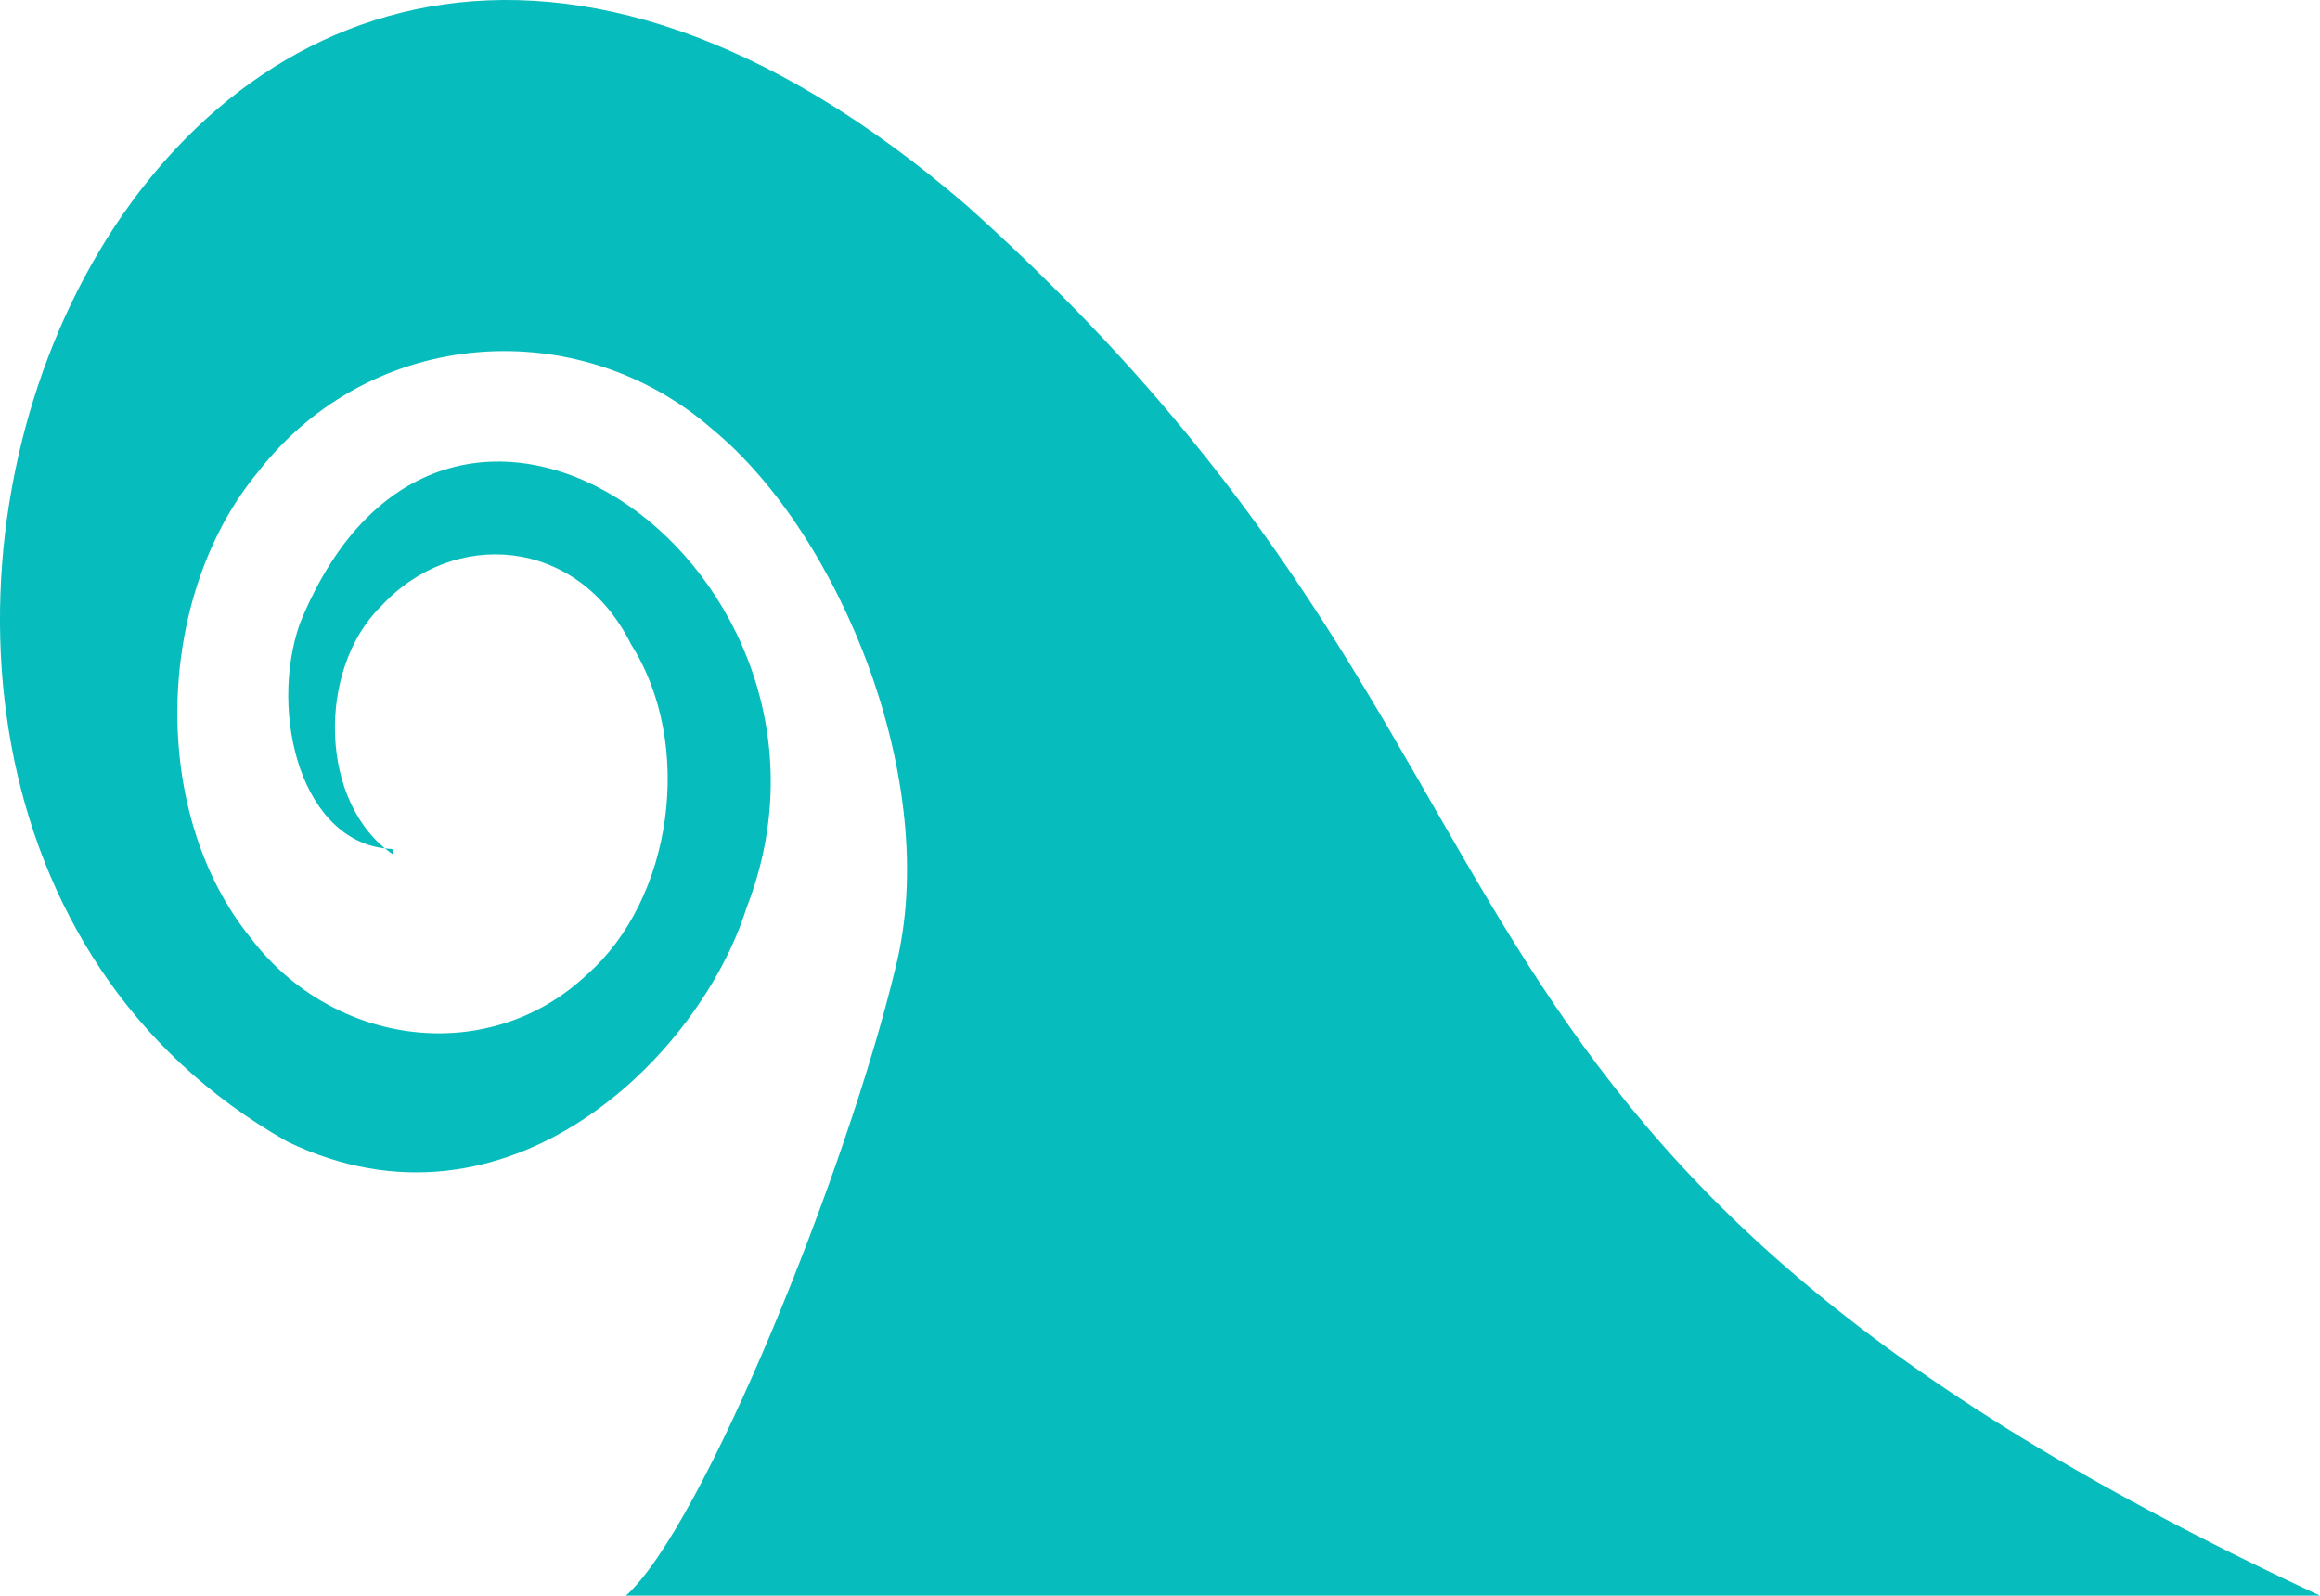
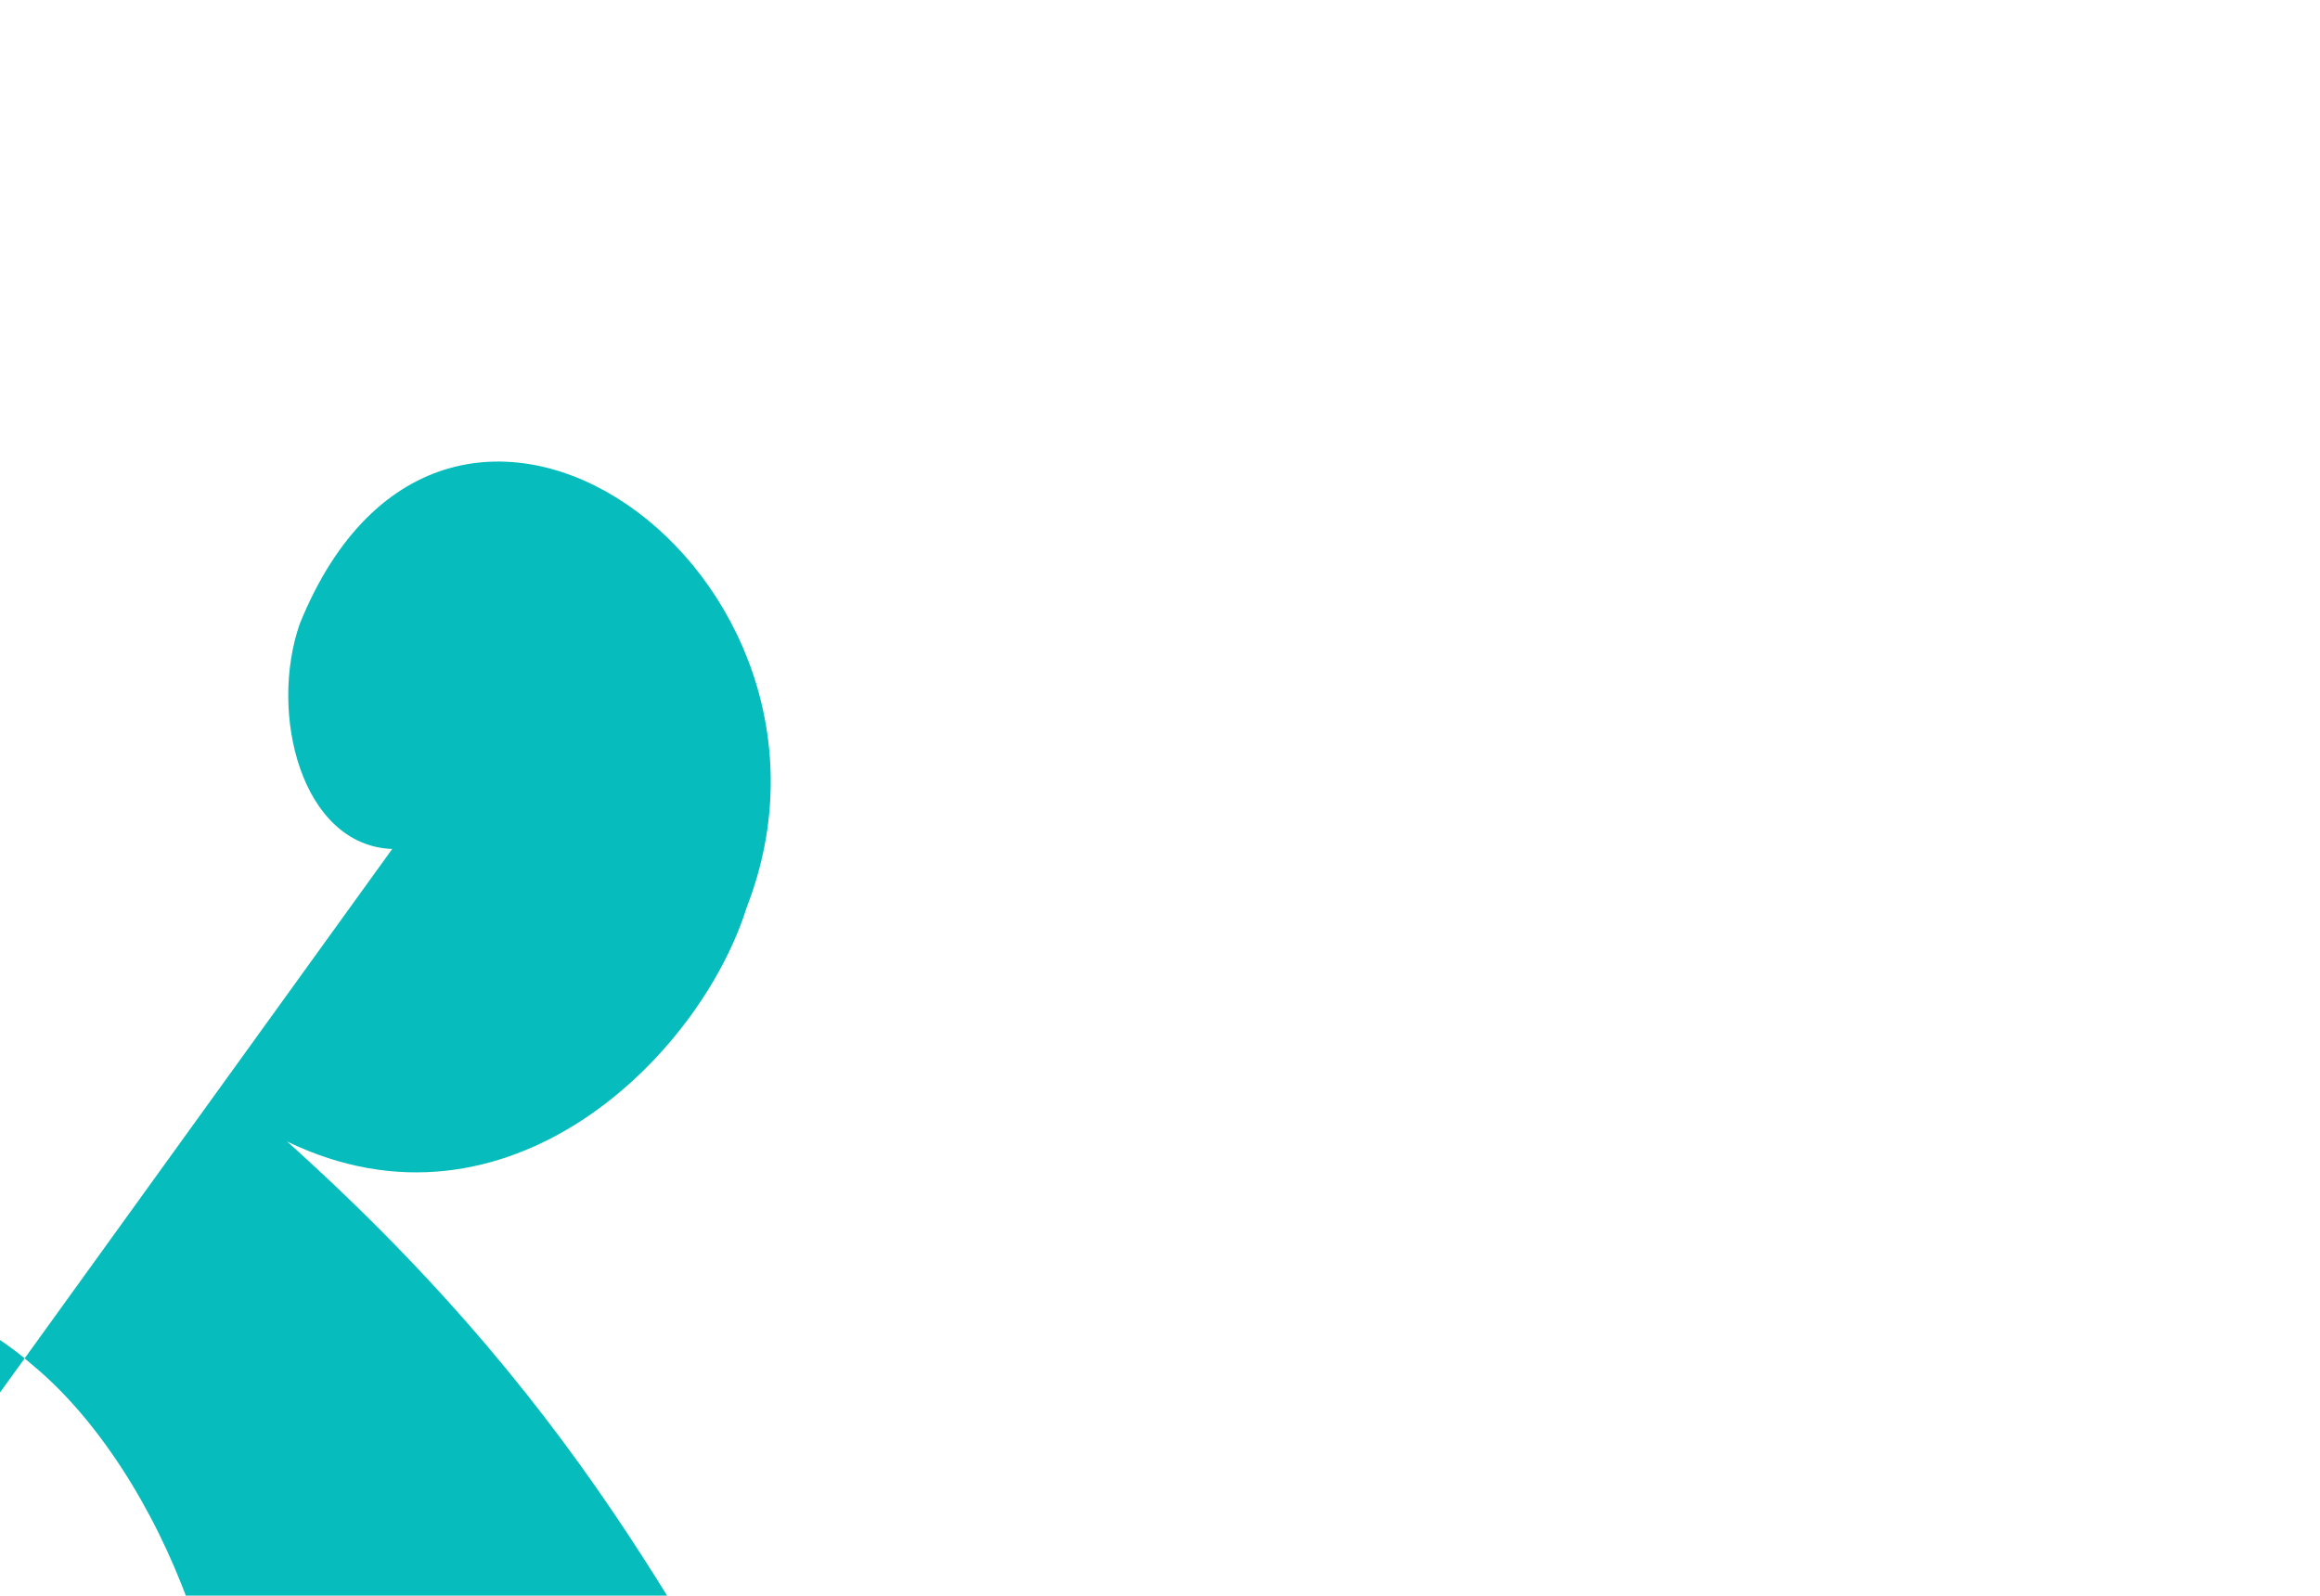
<svg xmlns="http://www.w3.org/2000/svg" width="515.573" height="354.628">
  <g>
    <title>Layer 1</title>
    <g id="layer1">
-       <path fill="#07bcbc" id="path3708-9" d="m87.165,188.686c-20.194,-0.765 -27.491,-30.149 -20.546,-50.05c32.751,-80.737 128.173,-10.91 99.289,63.107c-10.292,32.896 -53.09,75.669 -102.106,51.96c-141.195,-80.058 -29.04,-363.315 151.222,-207.864c140.571,126.157 83.468,207.864 300.547,308.79l-376.475,0c17.088,-15.244 49.063,-94.237 59.938,-139.645c10.283,-40.92 -12.252,-96.095 -40.64,-119.514c-29.647,-25.967 -75.857,-23.044 -101.104,9.489c-22.763,27.442 -24.334,75.47 -1.561,103.521c18.379,24.252 53.039,28.68 74.771,8.067c18.884,-16.62 23.924,-50.963 9.739,-73.348c-11.976,-24.126 -39.721,-25.777 -55.613,-8.392c-14.235,13.925 -13.821,44.005 2.843,55.172" />
+       <path fill="#07bcbc" id="path3708-9" d="m87.165,188.686c-20.194,-0.765 -27.491,-30.149 -20.546,-50.05c32.751,-80.737 128.173,-10.91 99.289,63.107c-10.292,32.896 -53.09,75.669 -102.106,51.96c140.571,126.157 83.468,207.864 300.547,308.79l-376.475,0c17.088,-15.244 49.063,-94.237 59.938,-139.645c10.283,-40.92 -12.252,-96.095 -40.64,-119.514c-29.647,-25.967 -75.857,-23.044 -101.104,9.489c-22.763,27.442 -24.334,75.47 -1.561,103.521c18.379,24.252 53.039,28.68 74.771,8.067c18.884,-16.62 23.924,-50.963 9.739,-73.348c-11.976,-24.126 -39.721,-25.777 -55.613,-8.392c-14.235,13.925 -13.821,44.005 2.843,55.172" />
    </g>
  </g>
</svg>